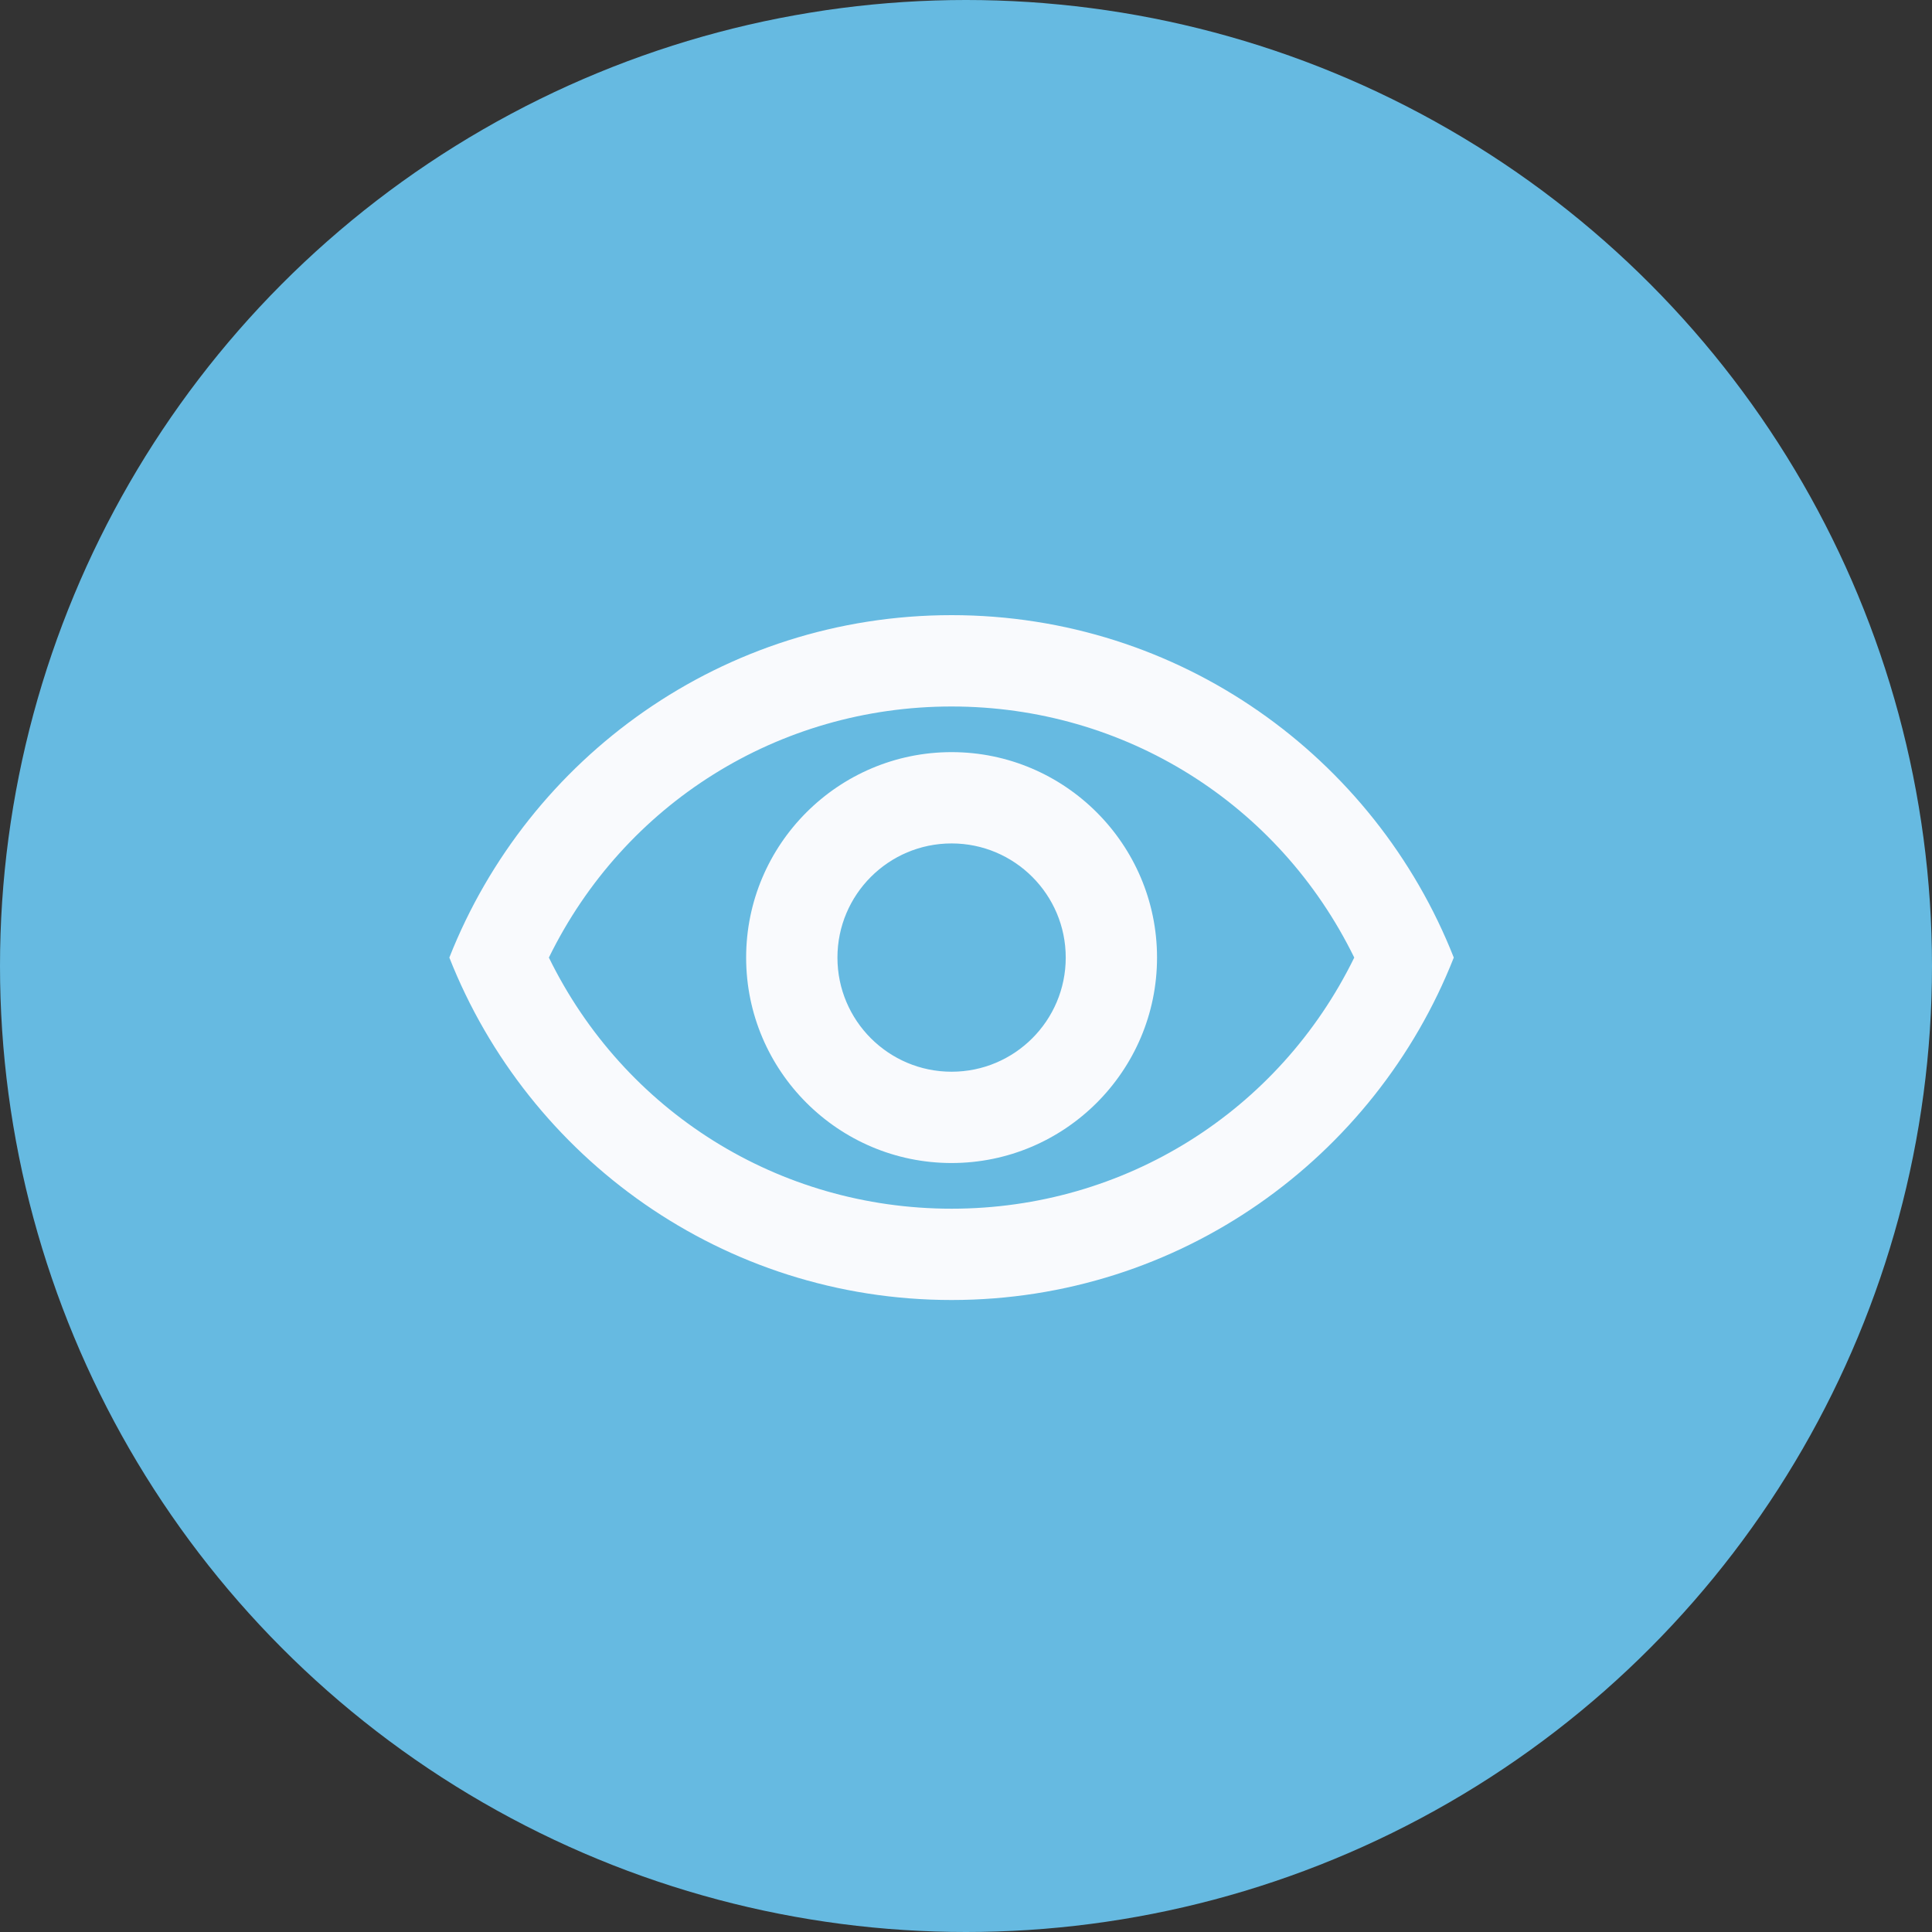
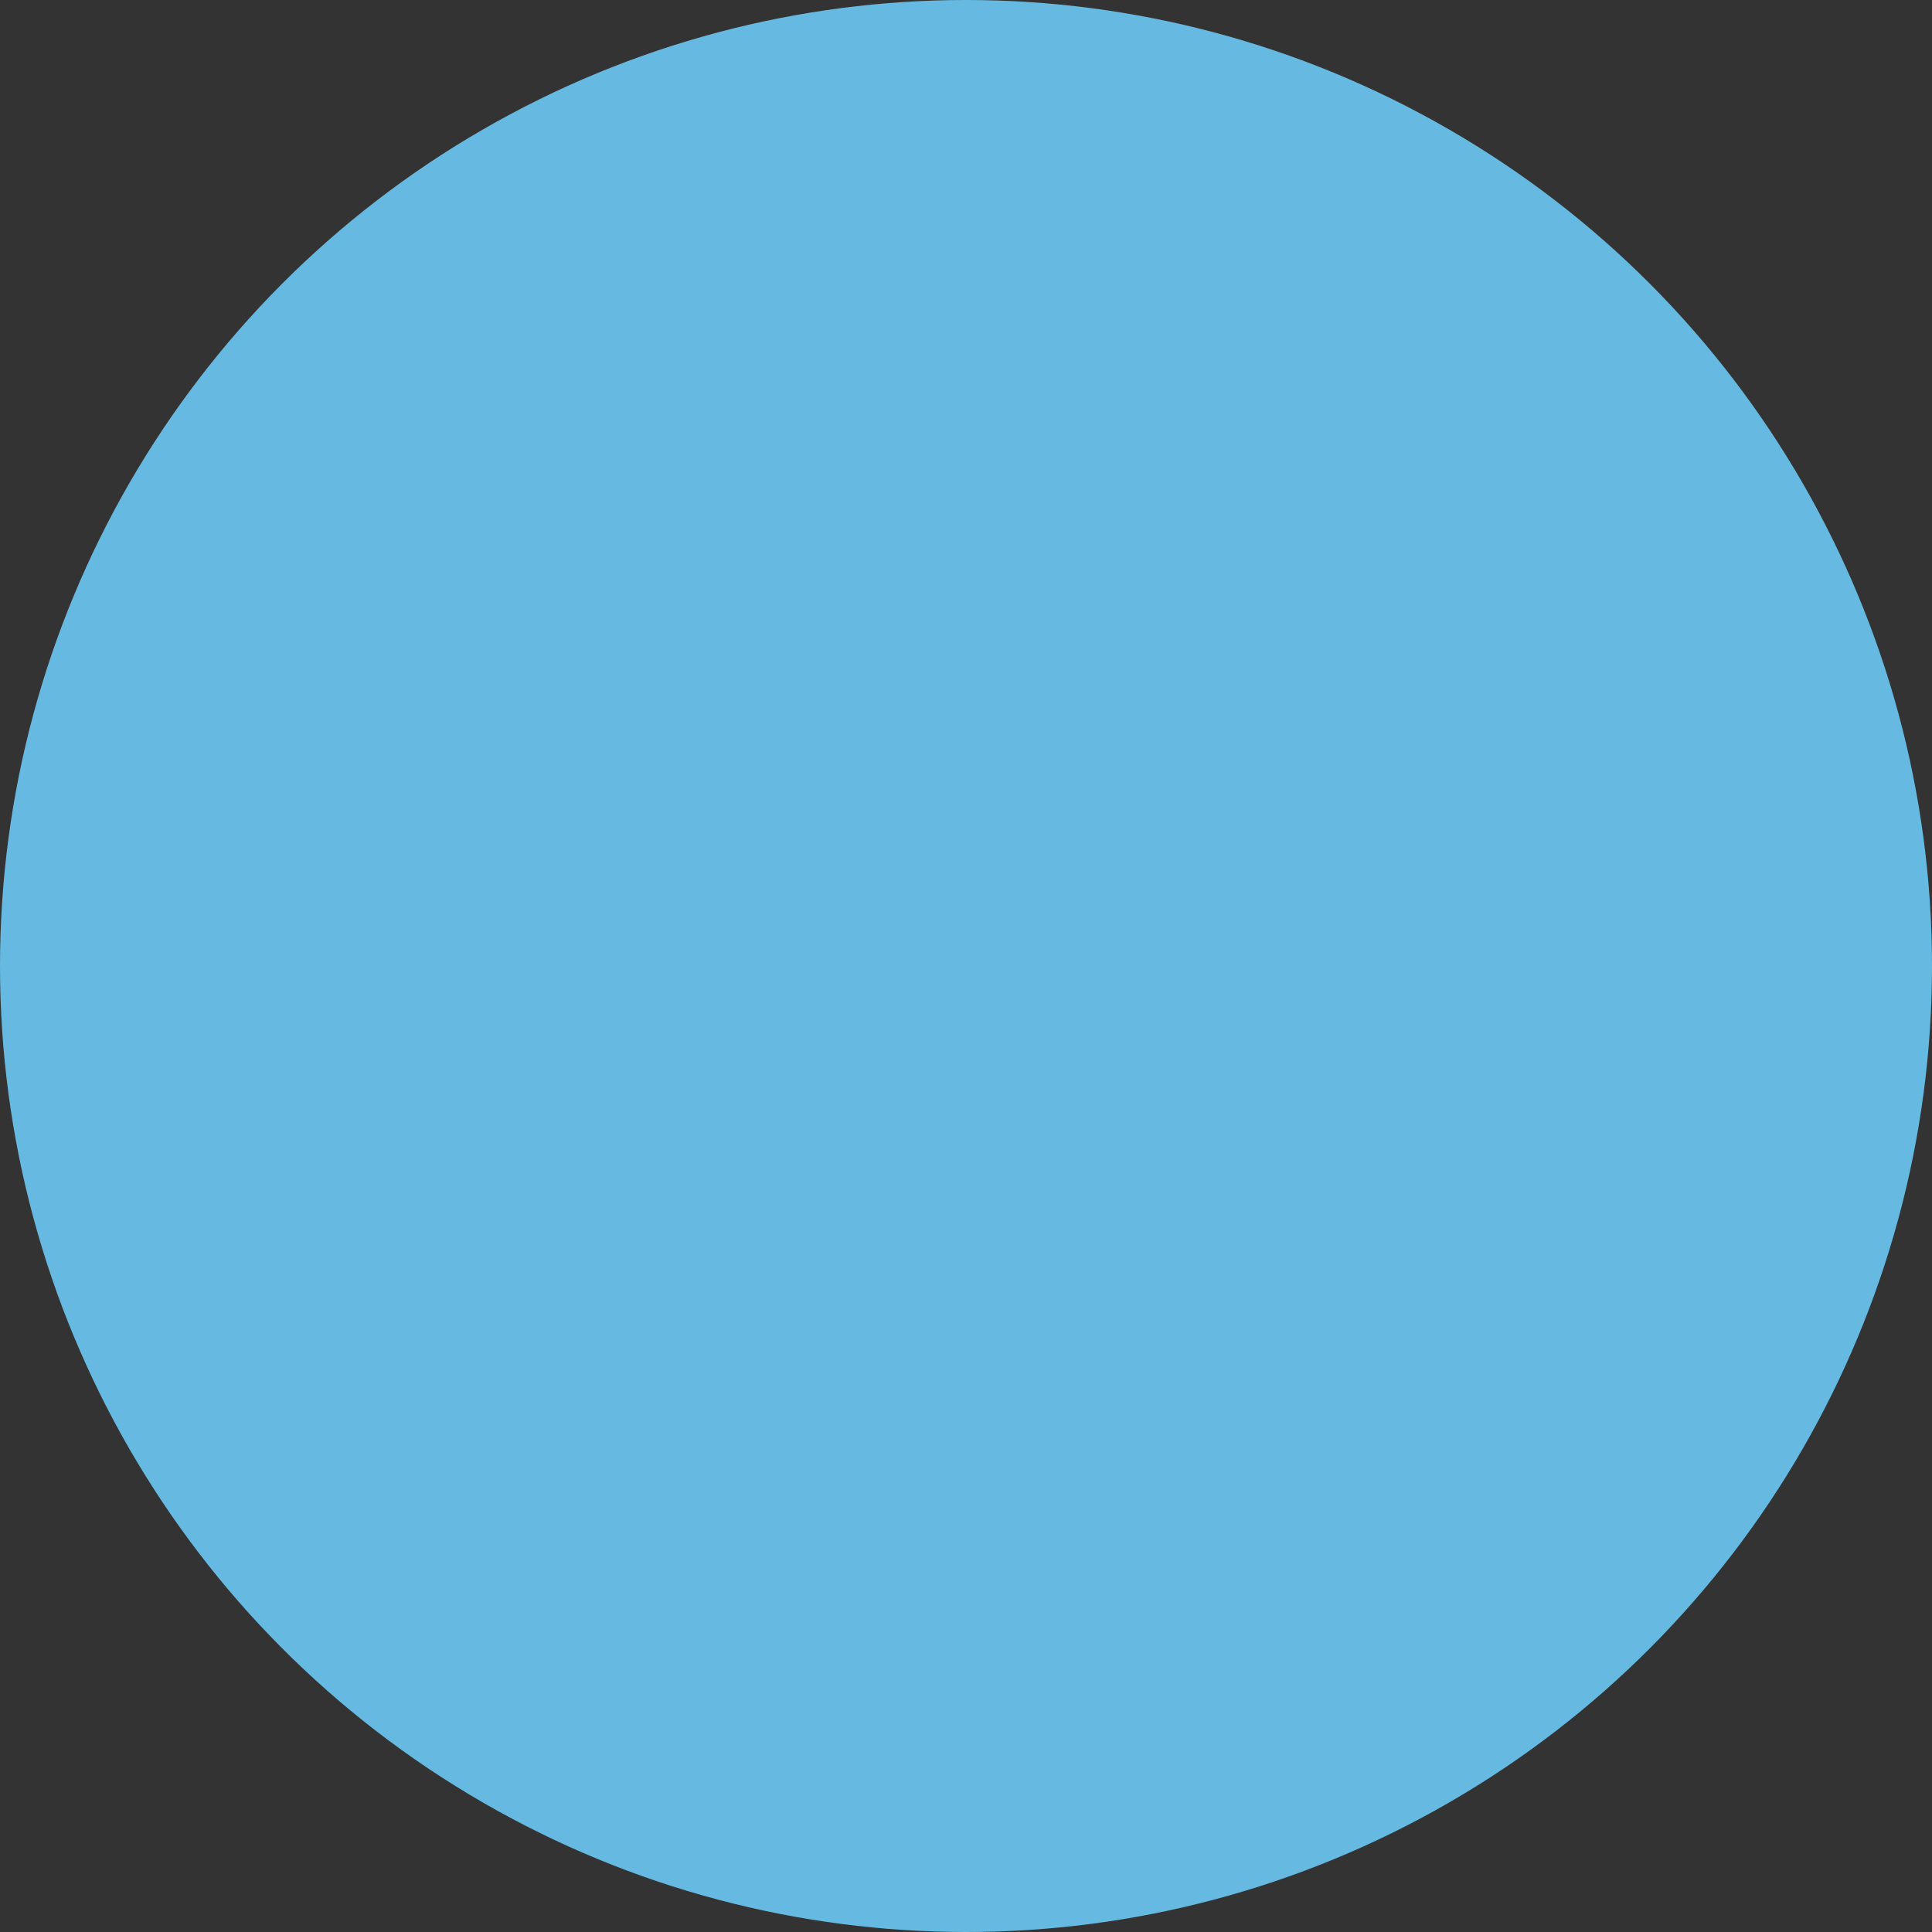
<svg xmlns="http://www.w3.org/2000/svg" width="50" height="50" viewBox="0 0 50 50" fill="none">
  <rect x="0" y="0" width="50" height="50" fill="#333333" stroke="none" />
  <circle cx="25" cy="25" r="25" fill="#66BAE1" />
  <g clip-path="url(#clip0_765_13205)">
-     <path d="M24.627 18.284C29.105 18.284 33.099 20.8 35.048 24.782C33.099 28.764 29.105 31.281 24.627 31.281C20.149 31.281 16.155 28.764 14.205 24.782C16.155 20.8 20.149 18.284 24.627 18.284ZM24.627 15.92C18.719 15.92 13.674 19.595 11.629 24.782C13.674 29.97 18.719 33.644 24.627 33.644C30.535 33.644 35.58 29.97 37.624 24.782C35.58 19.595 30.535 15.92 24.627 15.92ZM24.627 21.828C26.258 21.828 27.581 23.152 27.581 24.782C27.581 26.413 26.258 27.736 24.627 27.736C22.996 27.736 21.673 26.413 21.673 24.782C21.673 23.152 22.996 21.828 24.627 21.828ZM24.627 19.465C21.697 19.465 19.31 21.852 19.31 24.782C19.31 27.713 21.697 30.099 24.627 30.099C27.557 30.099 29.944 27.713 29.944 24.782C29.944 21.852 27.557 19.465 24.627 19.465Z" fill="#F9FAFD" />
-   </g>
+     </g>
  <defs>
    <clipPath id="clip0_765_13205">
      <rect width="28.358" height="28.358" fill="white" transform="translate(10.448 11.194)" />
    </clipPath>
  </defs>
</svg>